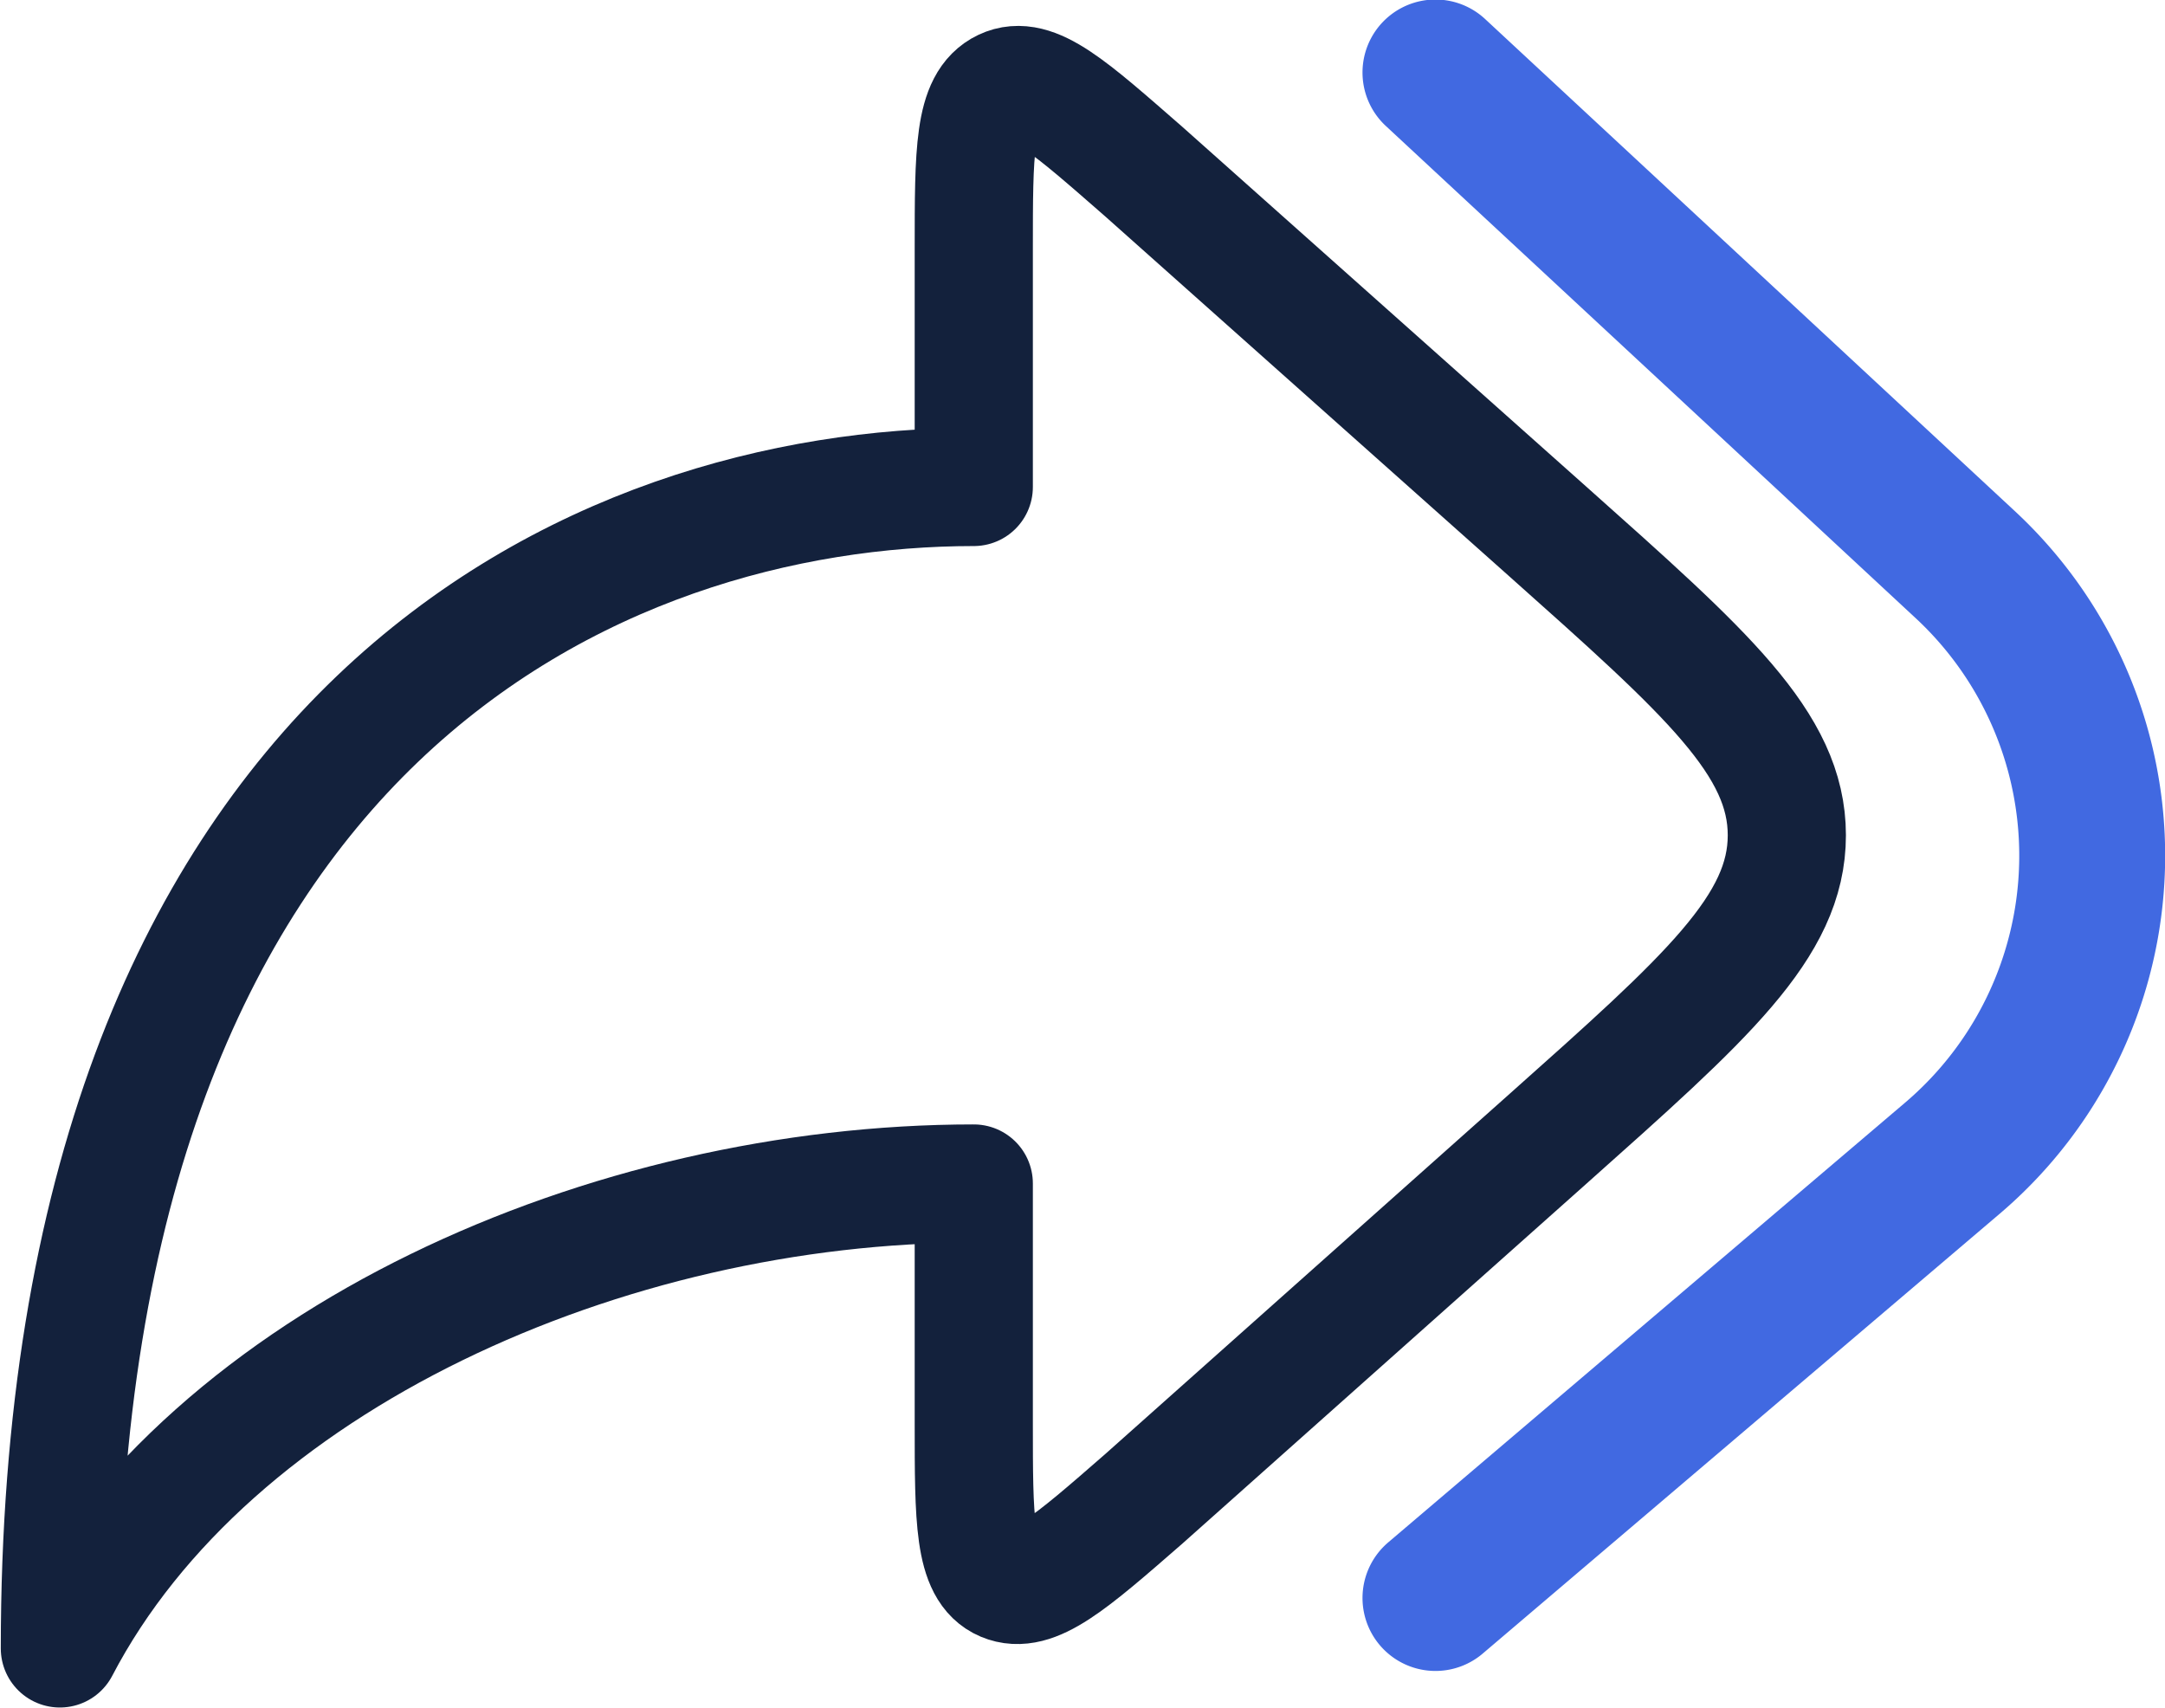
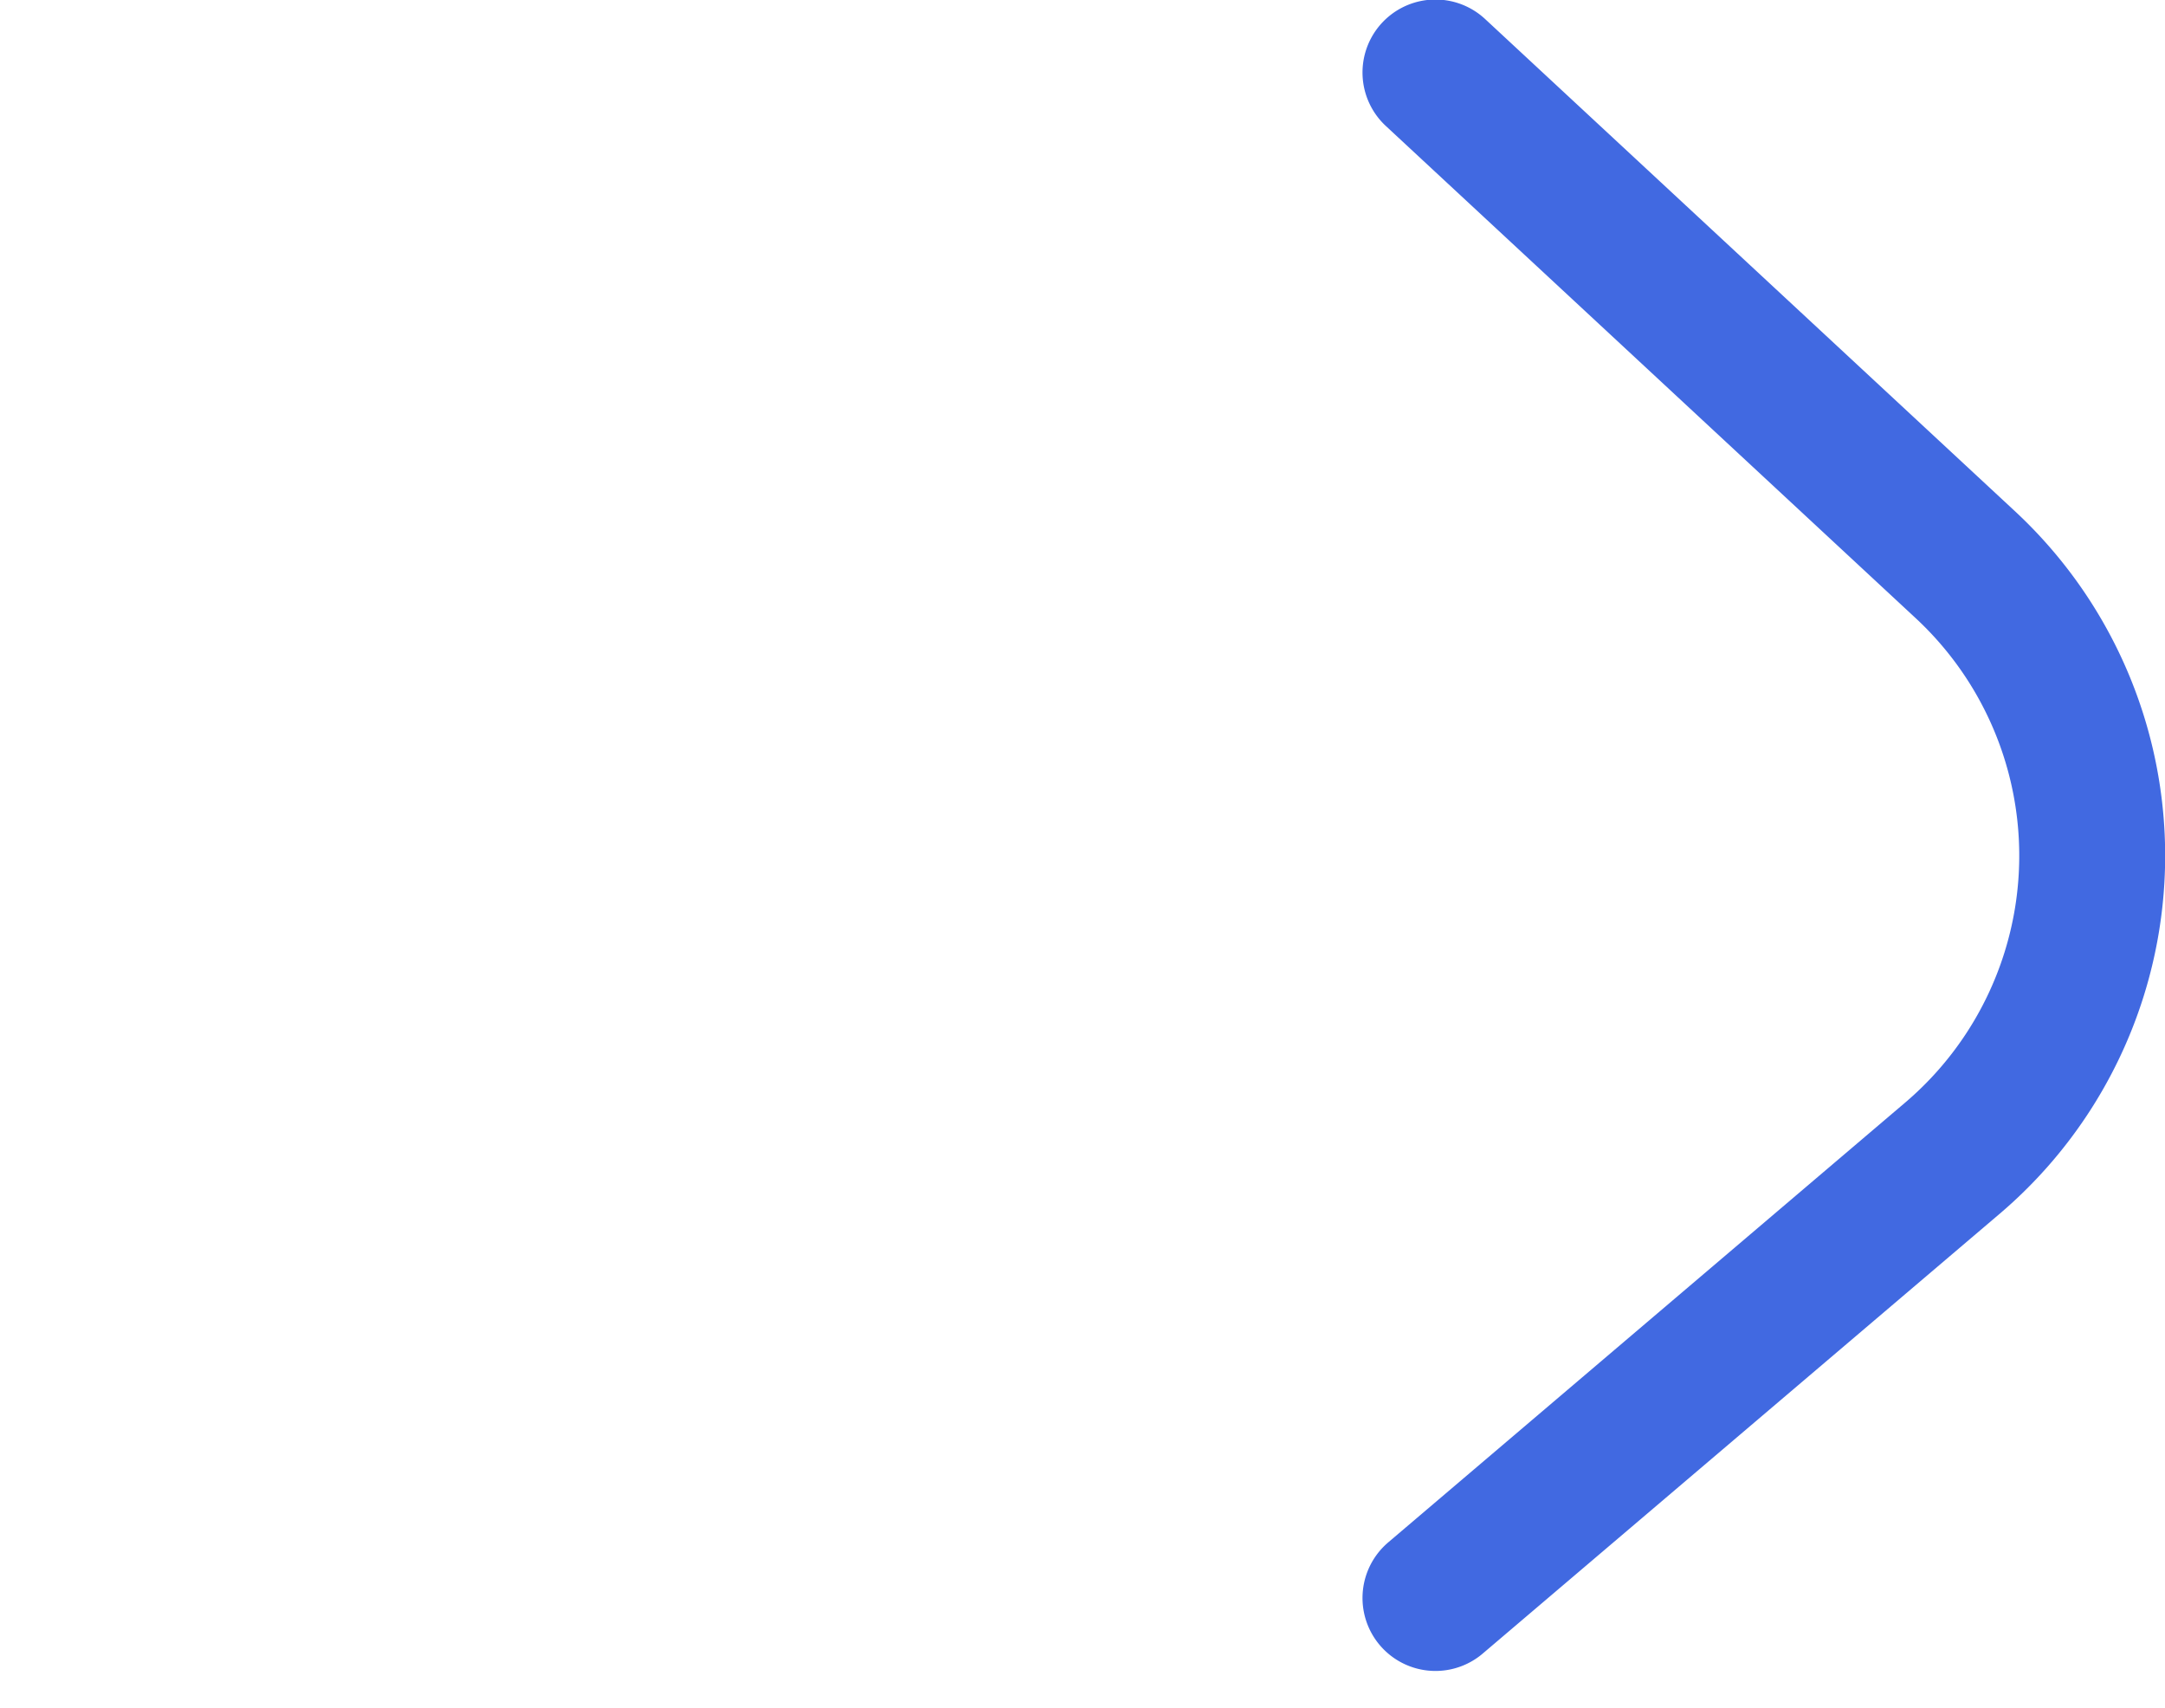
<svg xmlns="http://www.w3.org/2000/svg" viewBox="0 0 137.4 108.4">
-   <path d="M72.6,10.9,98.2,33.7c10.1,9,15.2,13.5,15.2,19.3s-5.1,10.3-15.2,19.3L72.6,95.1c-4.7,4.1-7,6.1-8.9,5.3s-1.9-4-1.9-10.1V75.1c-23.2,0-48.4,11.1-58,29.5,0-59,34.4-73.7,58-73.7V15.8c0-6.2,0-9.3,1.9-10.2S67.9,6.8,72.6,10.9Z" fill="none" stroke="#13213c" stroke-linecap="round" stroke-linejoin="round" stroke-width="7.5" />
  <path d="M91.1,4.6l33.7,31.3a25.2,25.2,0,0,1-.9,37.6L91.1,101.4" fill="none" stroke="#4169e1" stroke-linecap="round" stroke-linejoin="round" stroke-width="9.26" />
</svg>